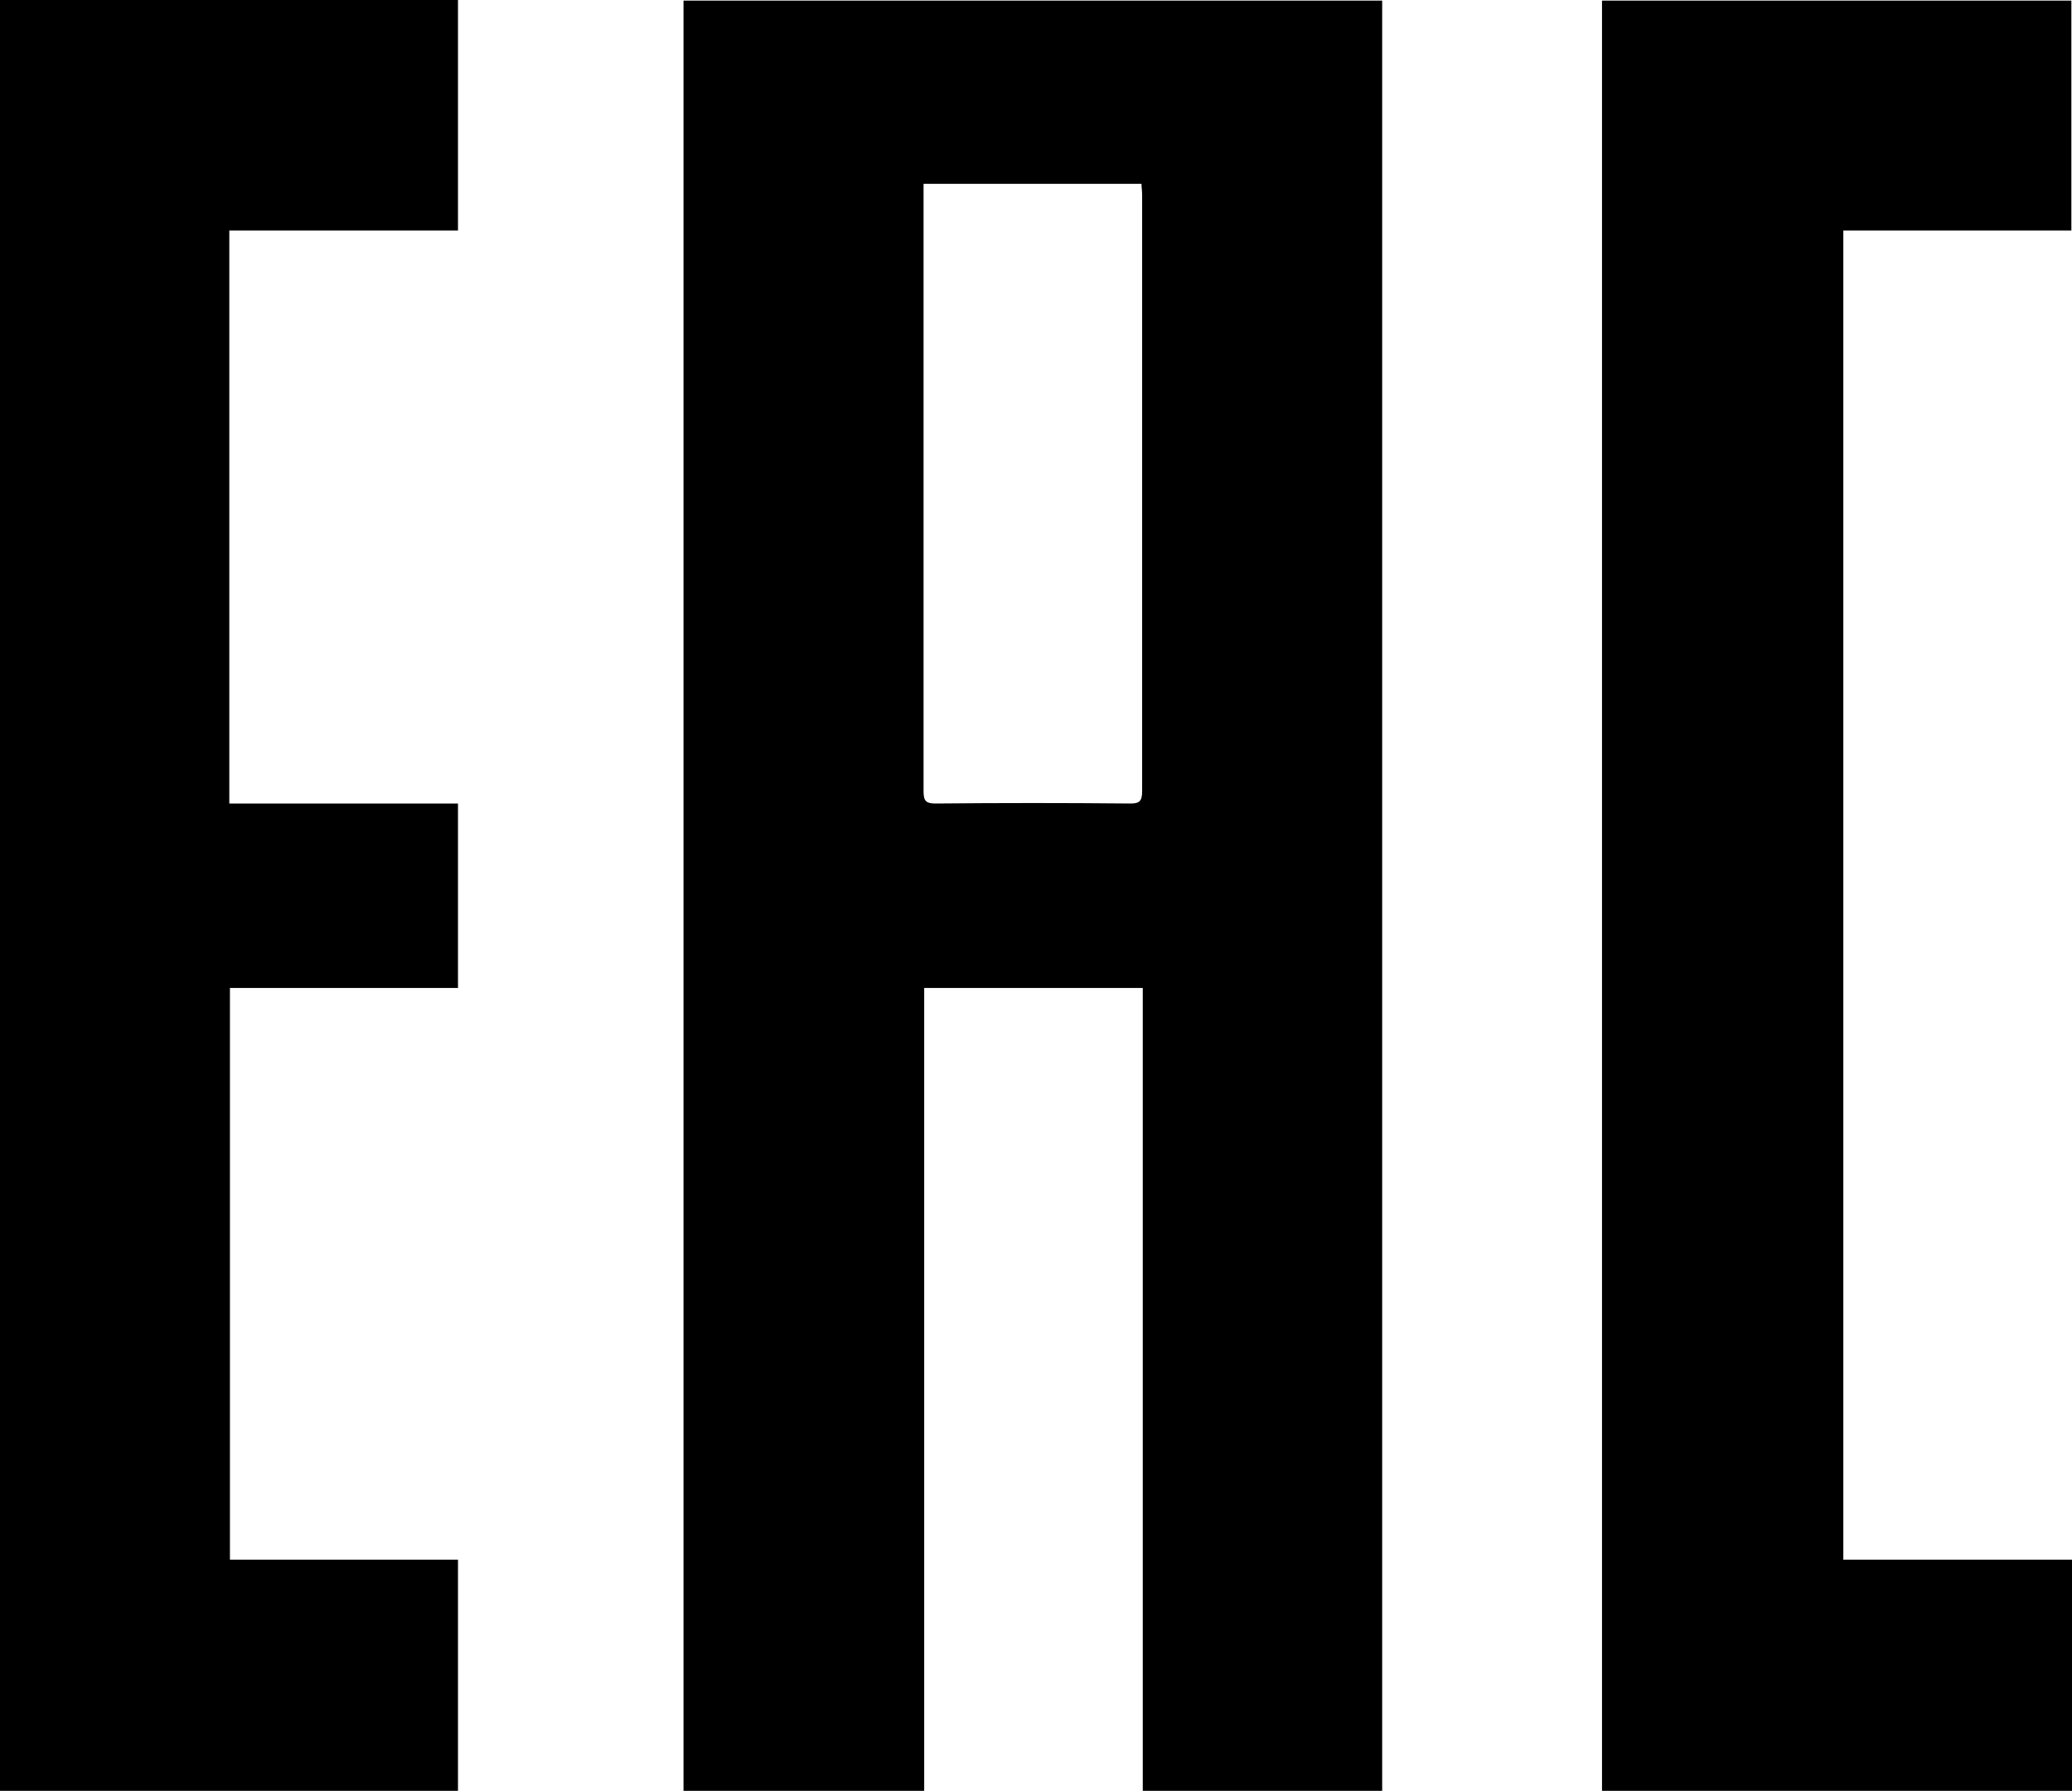
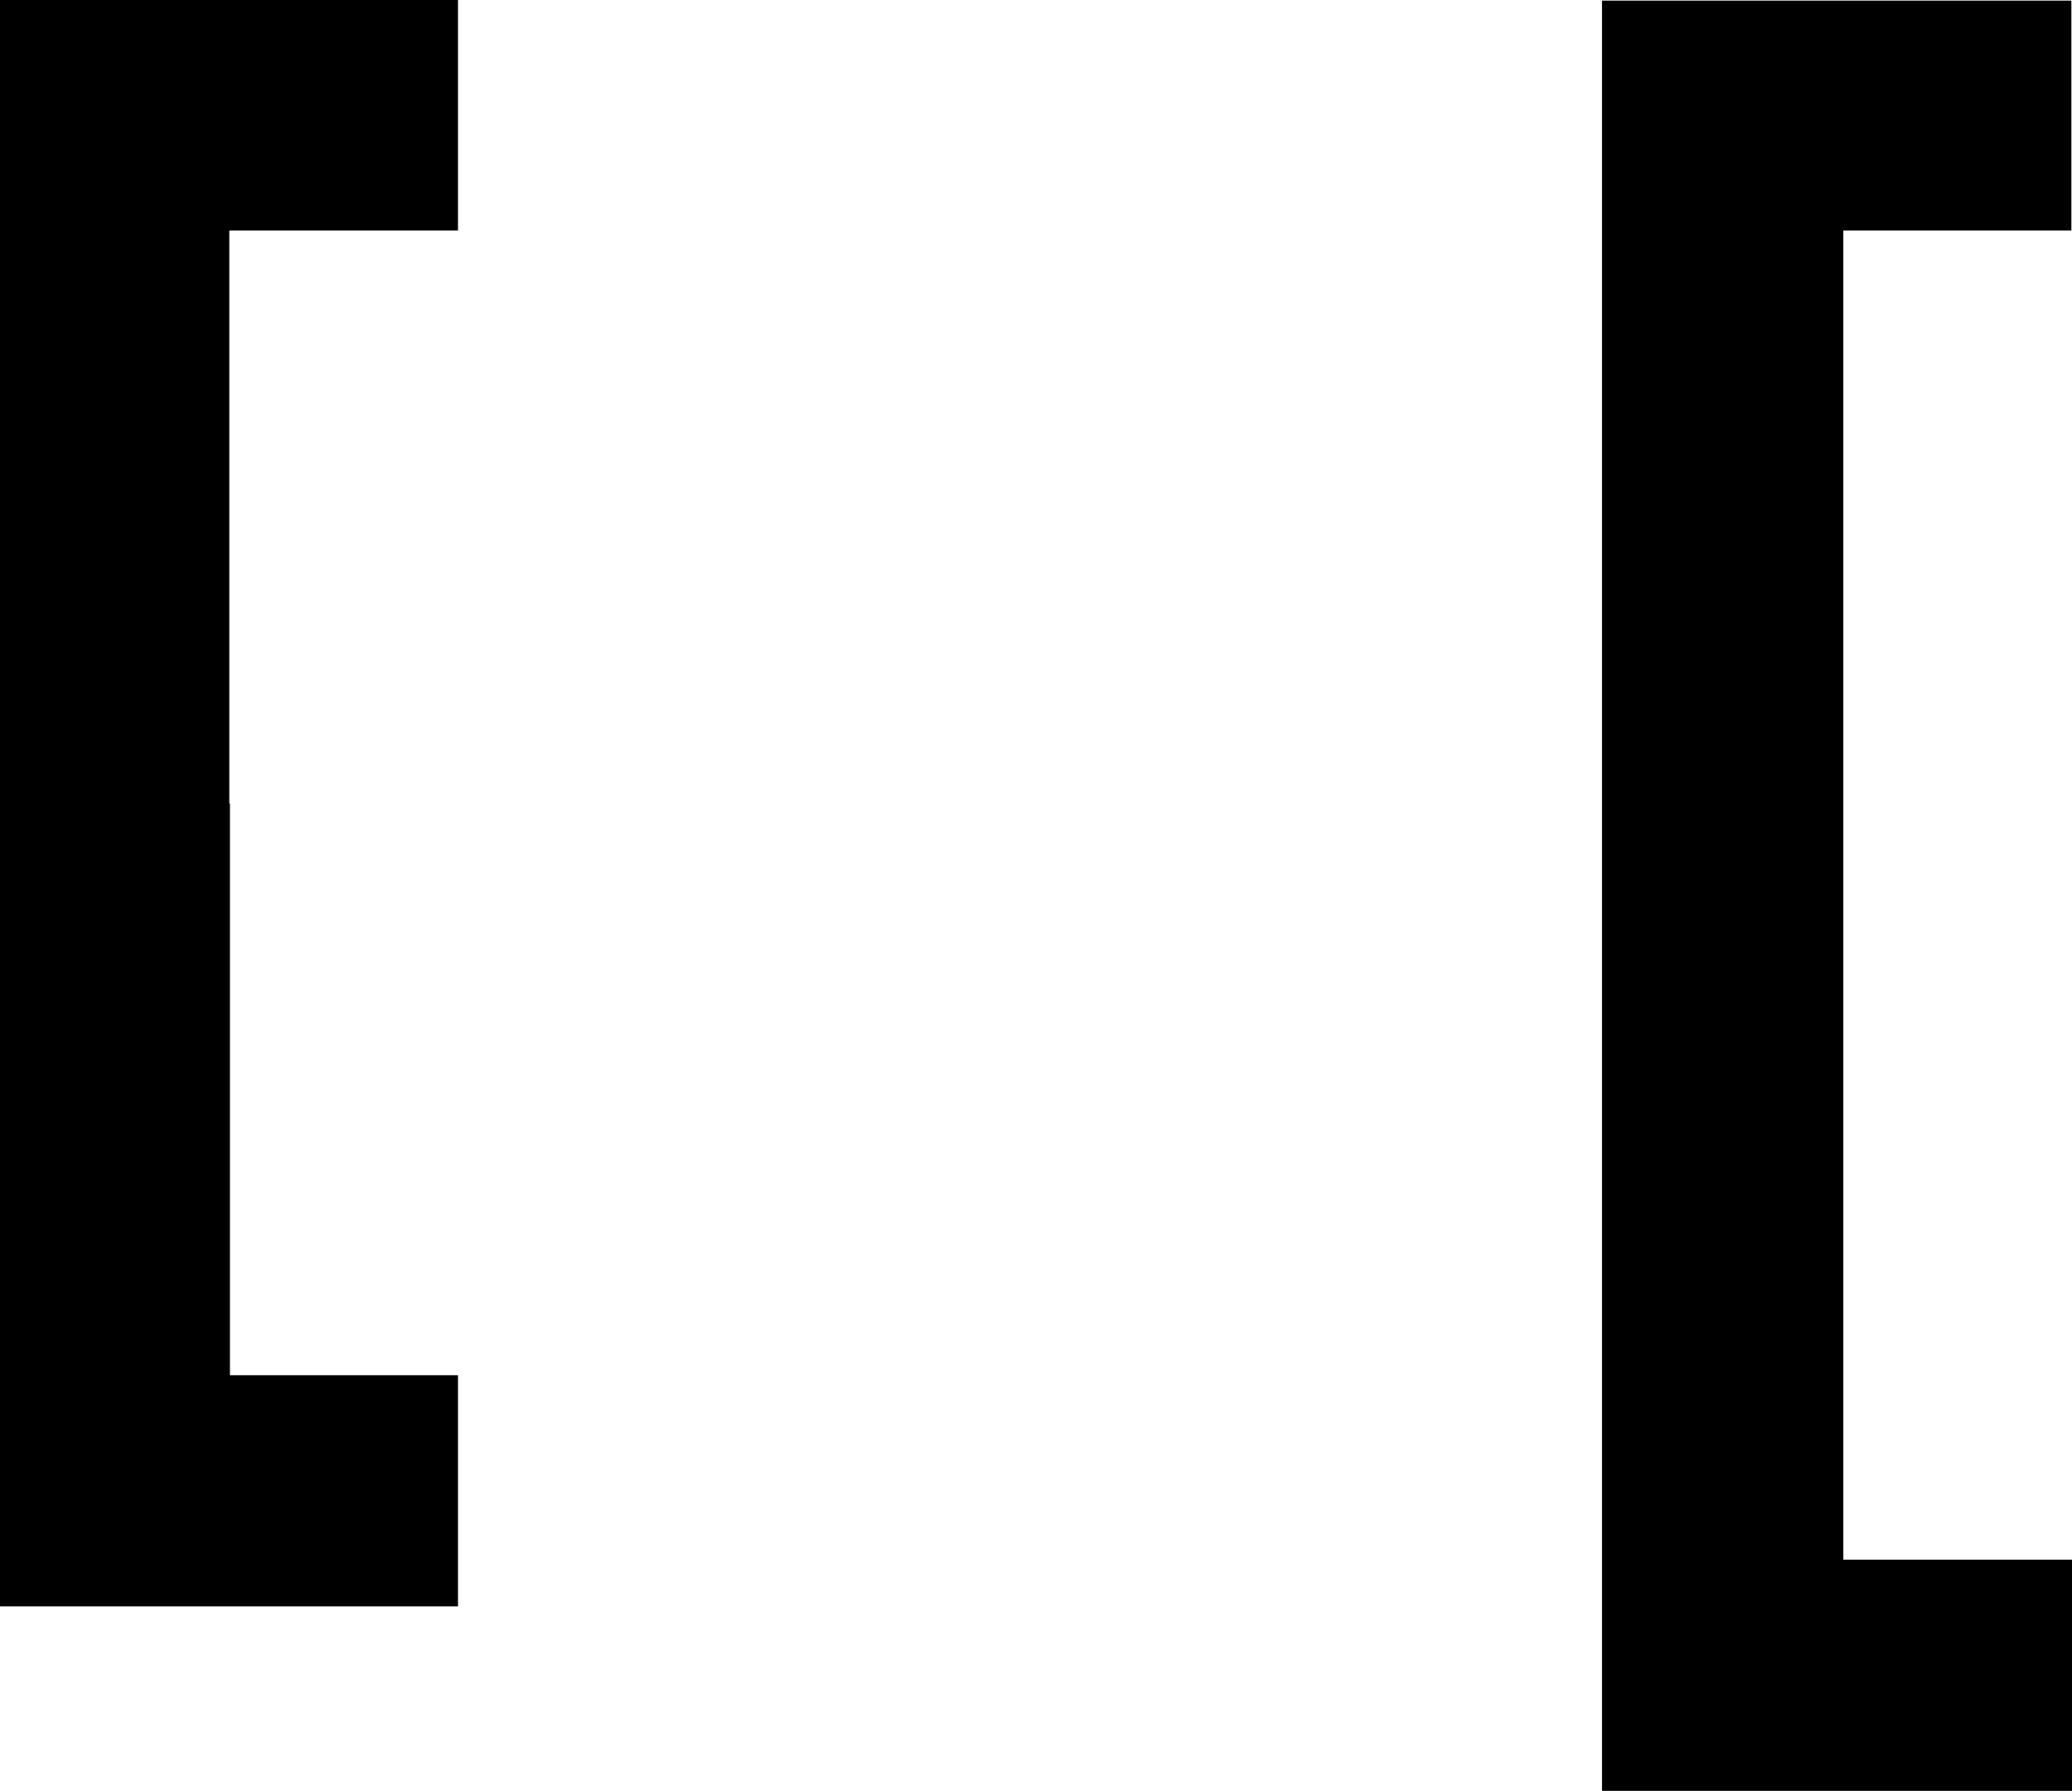
<svg xmlns="http://www.w3.org/2000/svg" version="1.1" id="Livello_1" x="0px" y="0px" viewBox="0 0 32.8 28.35" style="enable-background:new 0 0 32.8 28.35;" xml:space="preserve">
  <g>
-     <path d="M14.63,28.35c-1.29,0-2.55,0-3.81,0c0-9.45,0-18.89,0-28.34c3.68,0,7.36,0,11.06,0c0,9.44,0,18.88,0,28.34   c-1.26,0-2.52,0-3.79,0c0-4.23,0-8.46,0-12.71c-1.16,0-2.3,0-3.46,0C14.63,19.87,14.63,24.1,14.63,28.35z M14.62,2.91   c0,0.06,0,0.12,0,0.17c0,3.15,0,6.3,0,9.45c0,0.15,0.04,0.19,0.19,0.19c1.03-0.01,2.06-0.01,3.08,0c0.14,0,0.19-0.03,0.19-0.19   c0-3.15,0-6.3,0-9.45c0-0.06-0.01-0.11-0.01-0.17C16.91,2.91,15.77,2.91,14.62,2.91z" />
-     <path d="M0,0c2.42,0,4.83,0,7.25,0c0,1.22,0,2.42,0,3.65c-1.21,0-2.41,0-3.62,0c0,3.06,0,6.02,0,9.07c1.21,0,2.41,0,3.62,0   c0,0.92,0,2,0,2.92c-1.2,0-2.4,0-3.61,0c0,3.06,0,6,0,9.05c1.2,0,2.4,0,3.61,0c0,1.23,0,2.44,0,3.66c-2.41,0-4.83,0-7.25,0   C0,18.9,0,9.46,0,0z" />
+     <path d="M0,0c2.42,0,4.83,0,7.25,0c0,1.22,0,2.42,0,3.65c-1.21,0-2.41,0-3.62,0c0,3.06,0,6.02,0,9.07c1.21,0,2.41,0,3.62,0   c-1.2,0-2.4,0-3.61,0c0,3.06,0,6,0,9.05c1.2,0,2.4,0,3.61,0c0,1.23,0,2.44,0,3.66c-2.41,0-4.83,0-7.25,0   C0,18.9,0,9.46,0,0z" />
    <path d="M32.8,24.69c0,1.29,0,2.39,0,3.66c-2.48,0-4.95,0-7.44,0c0-9.44,0-18.89,0-28.34c2.48,0,4.95,0,7.43,0   c0,1.26,0,2.36,0,3.64c-1.21,0-2.4,0-3.61,0c0,6.91,0,14.12,0,21.04C30.38,24.69,31.58,24.69,32.8,24.69z" />
  </g>
</svg>